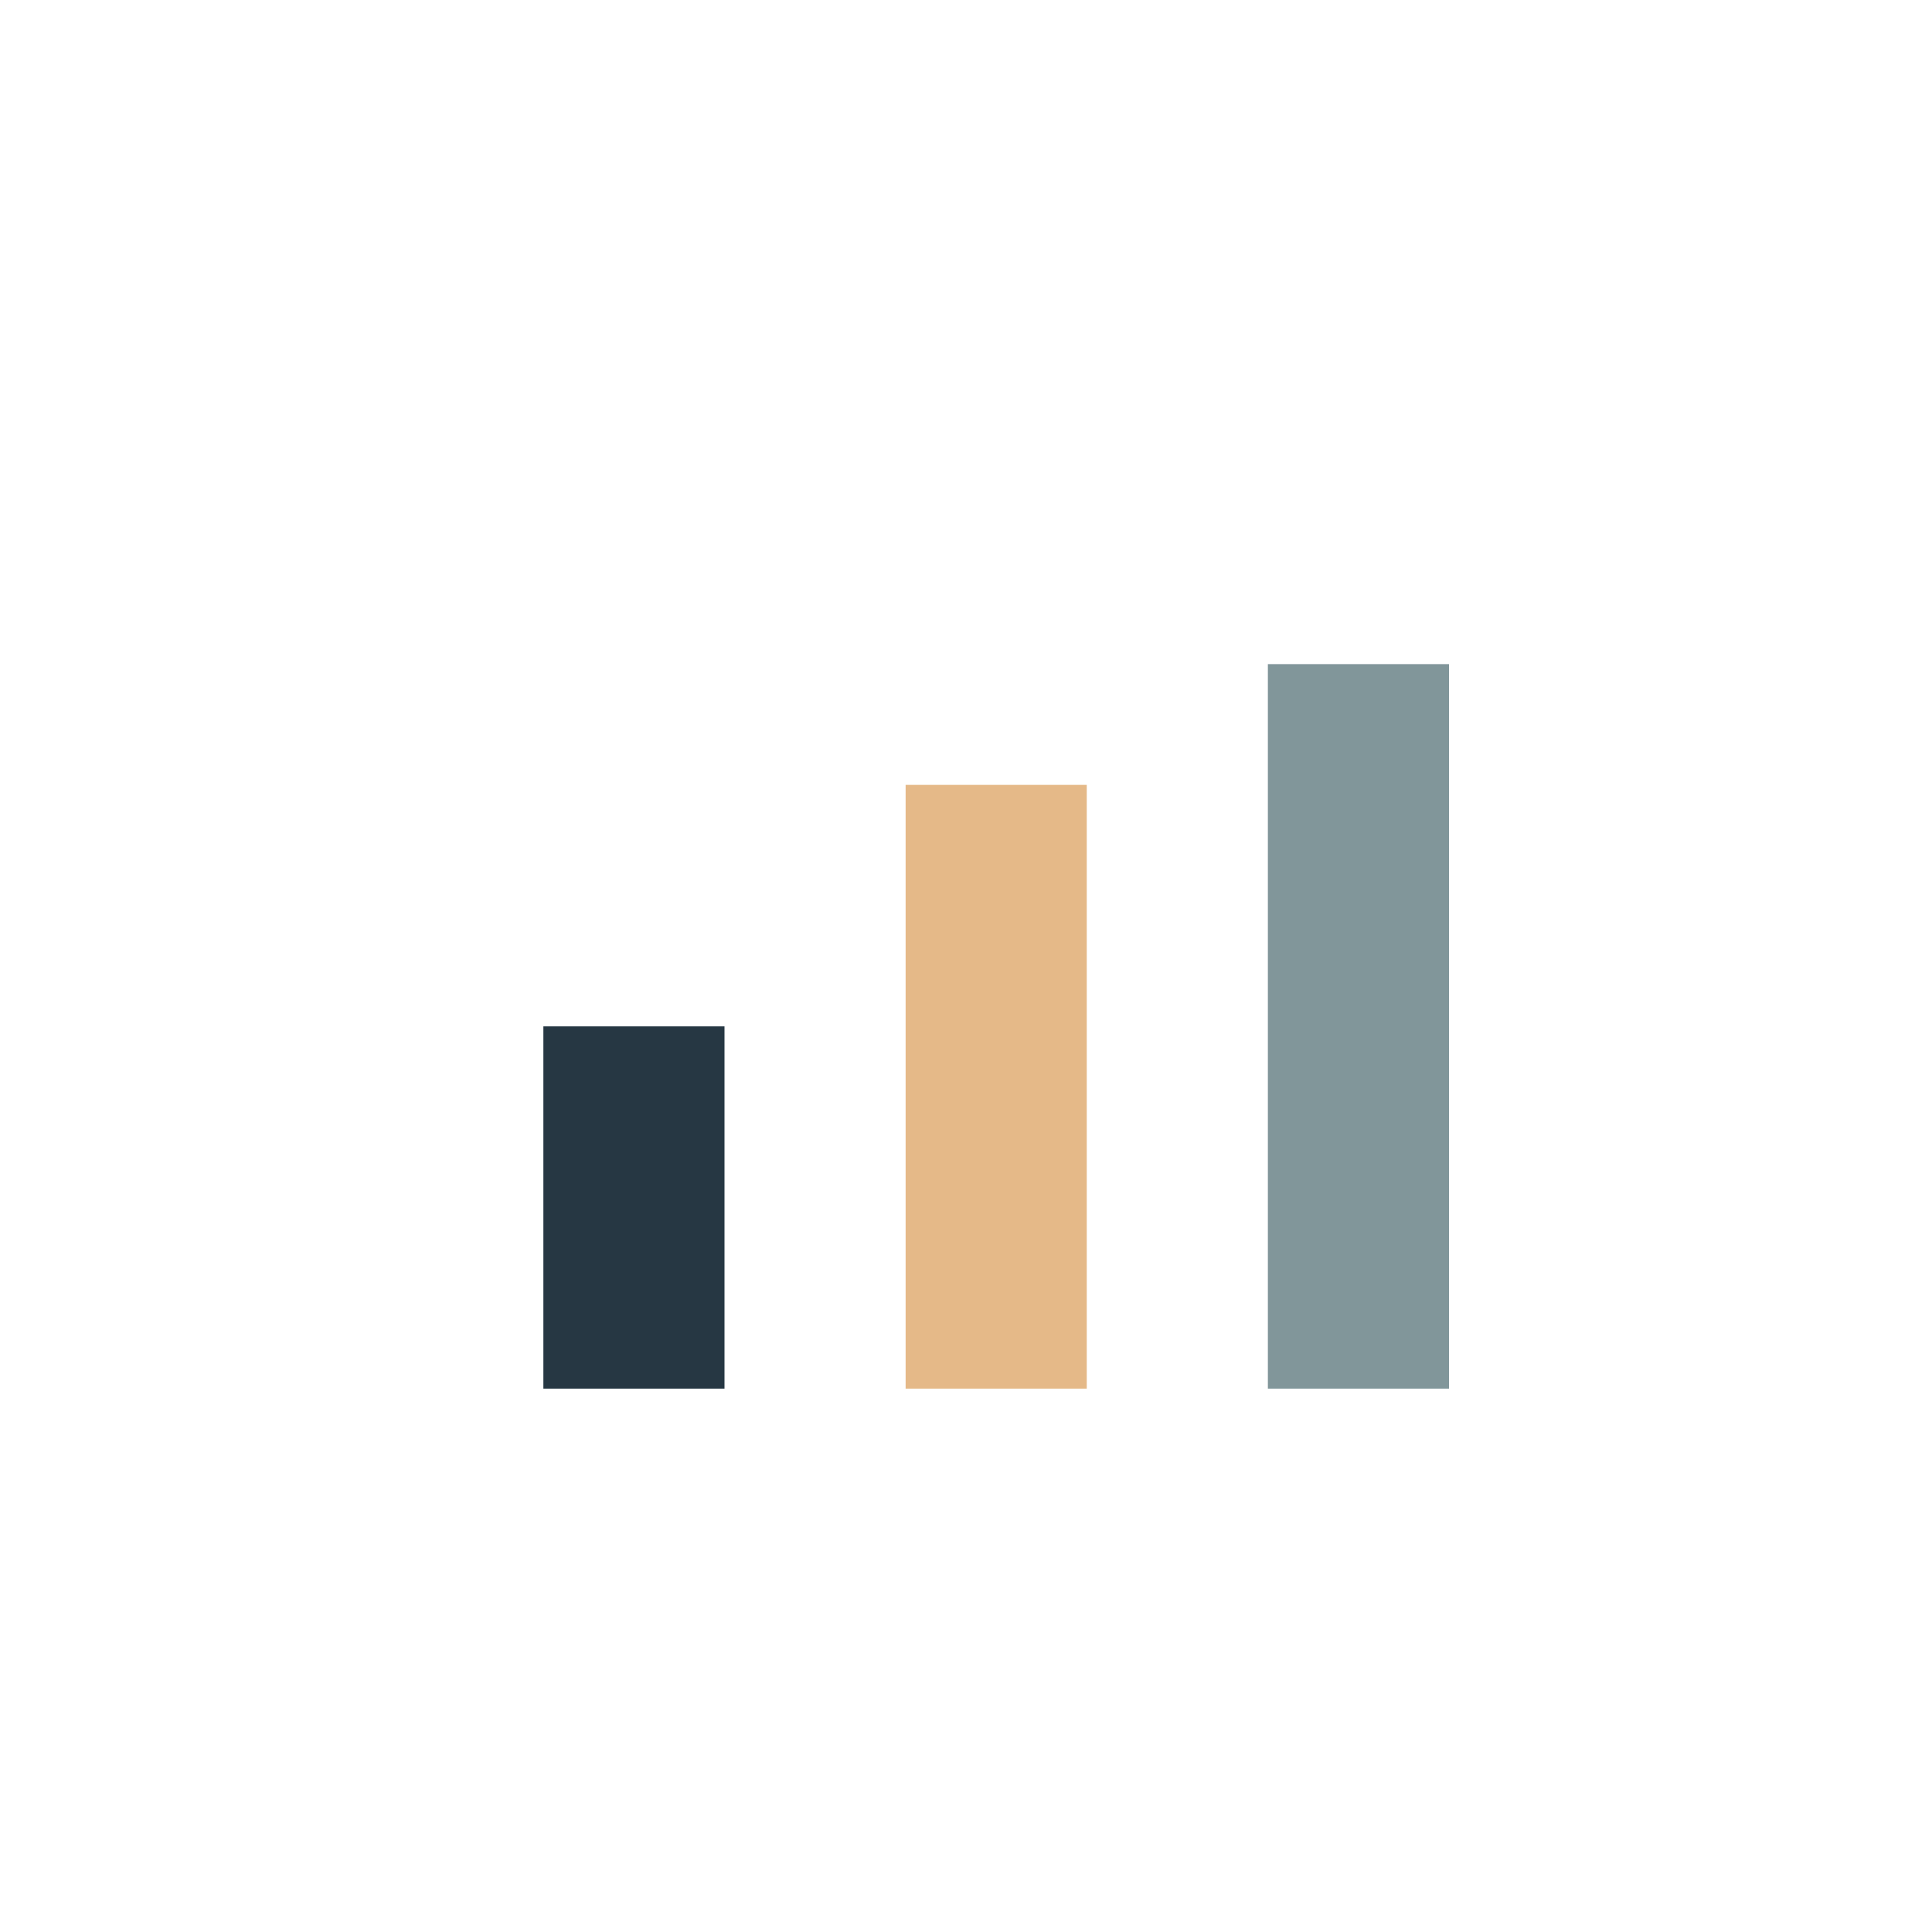
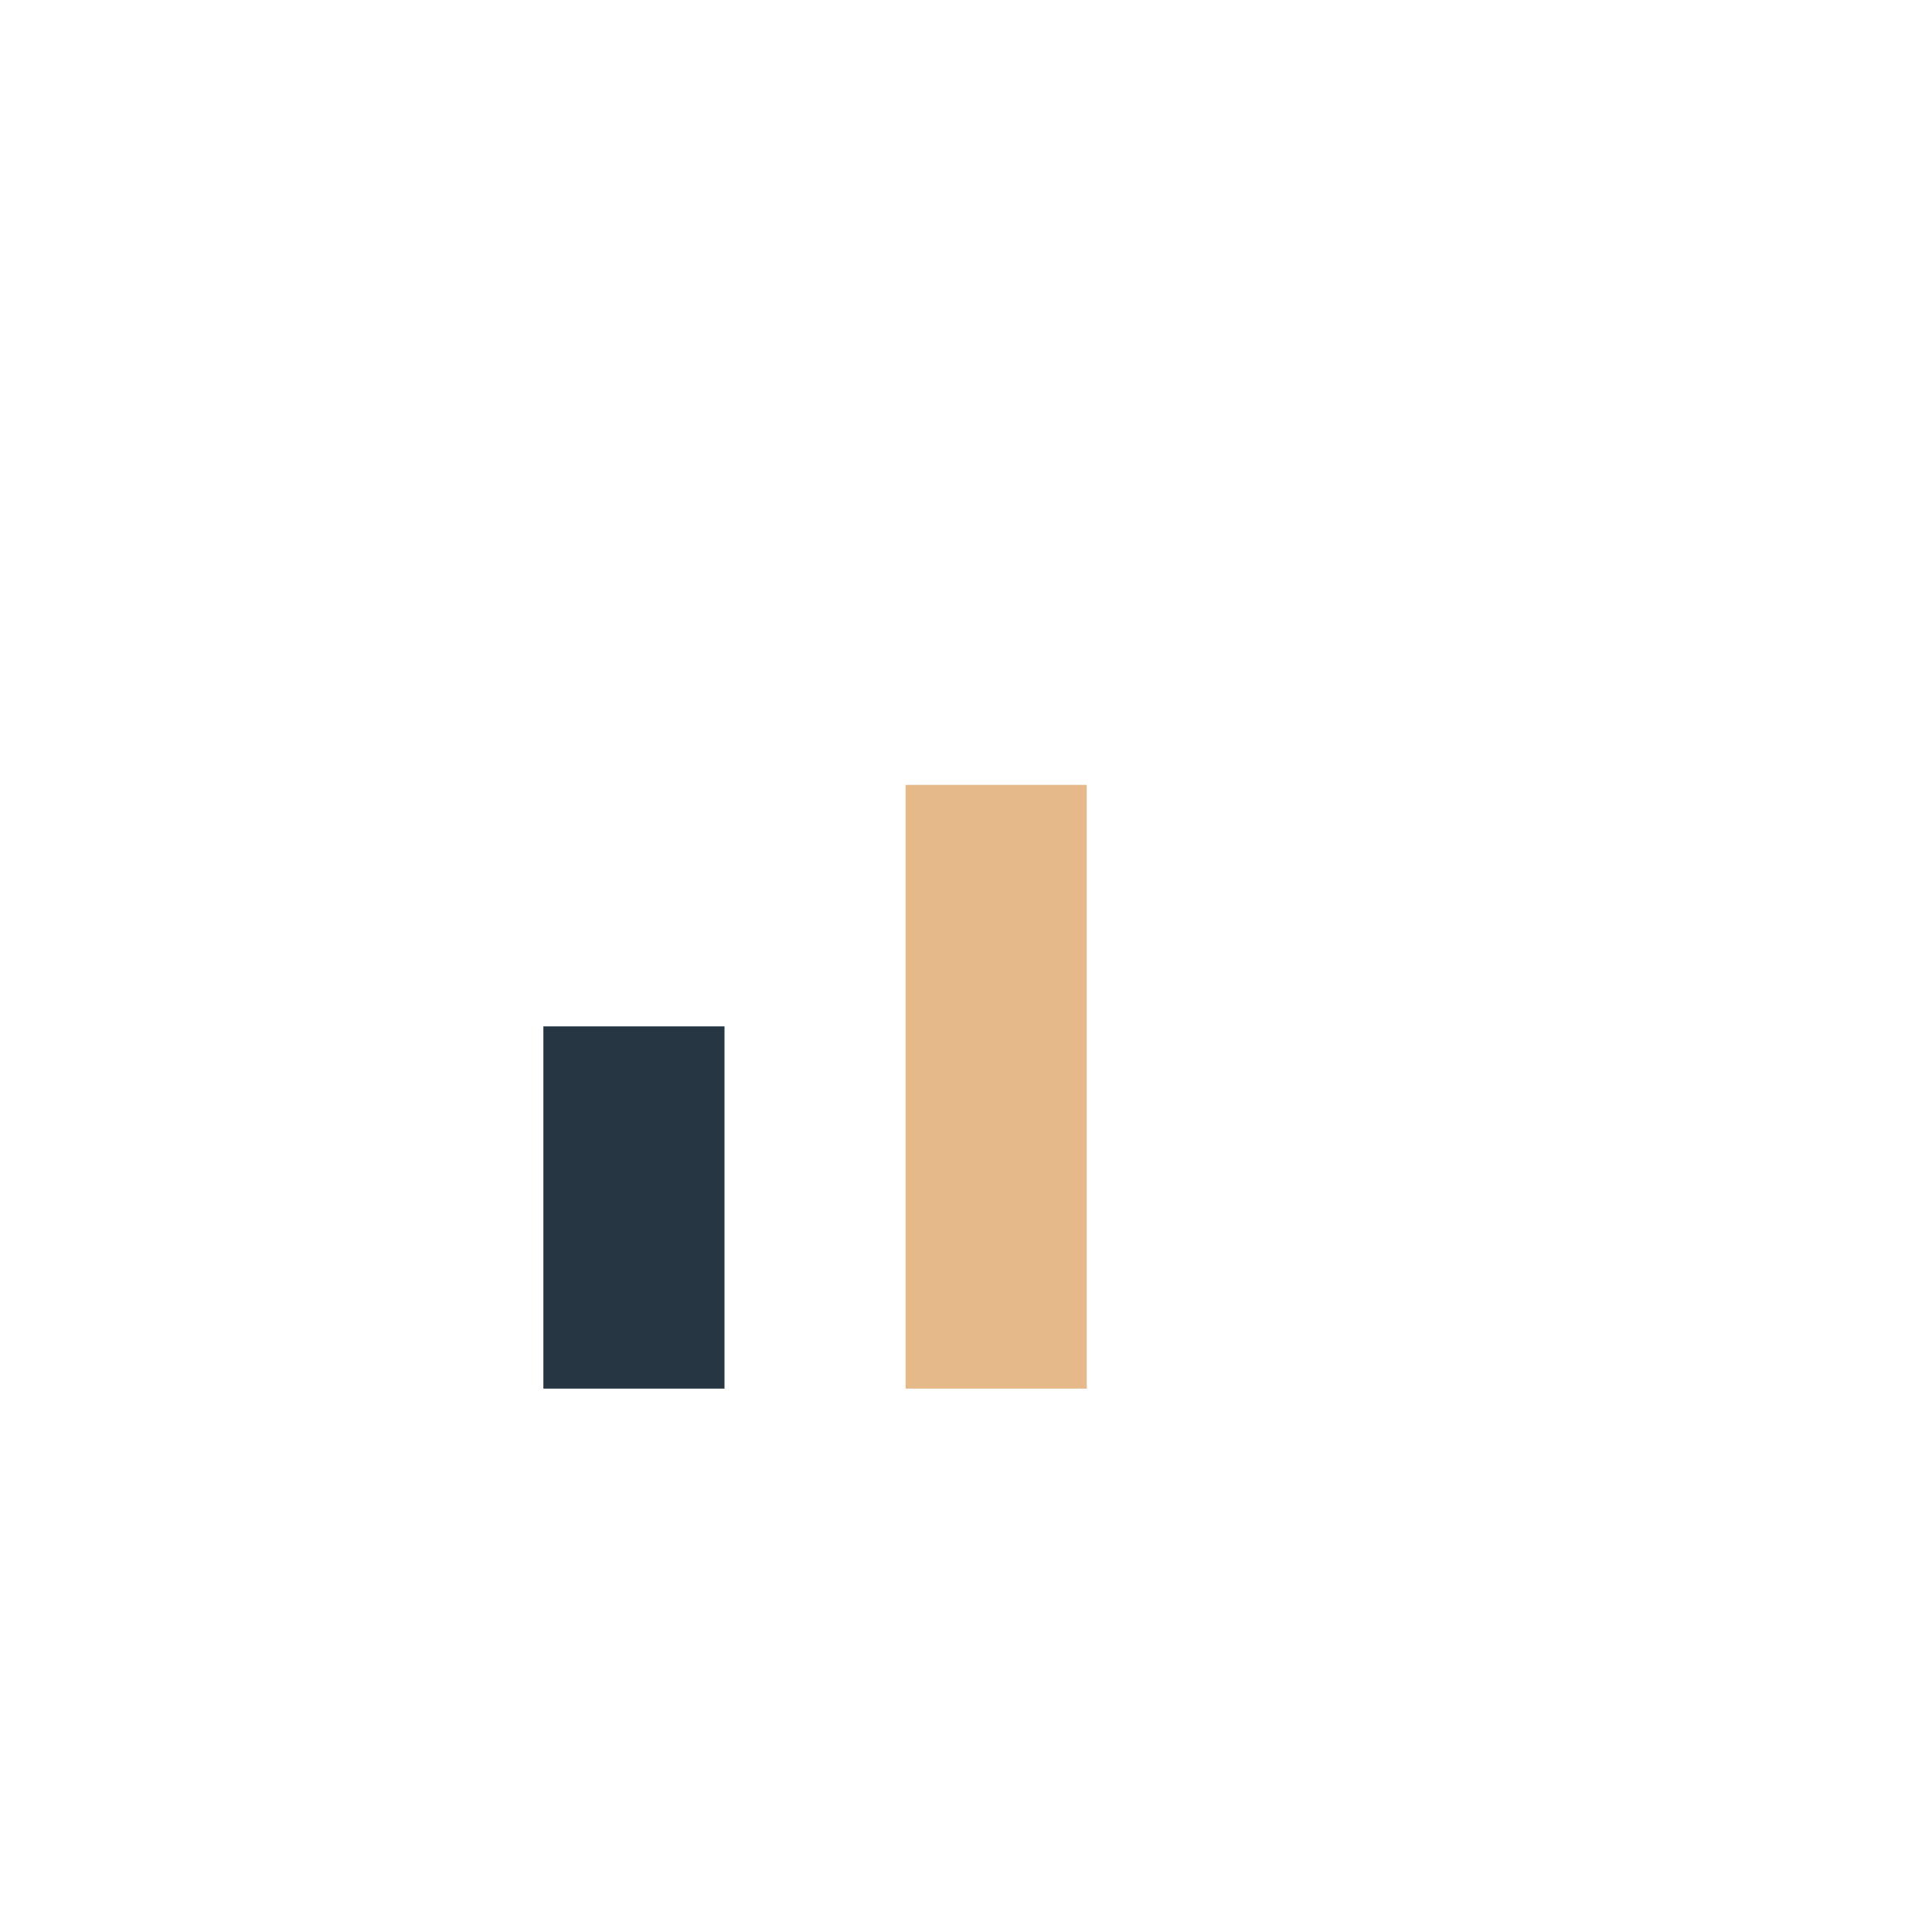
<svg xmlns="http://www.w3.org/2000/svg" width="32" height="32" viewBox="0 0 32 32">
  <rect x="9" y="17" width="3" height="6" fill="#263743" />
  <rect x="15" y="13" width="3" height="10" fill="#E5B988" />
-   <rect x="21" y="11" width="3" height="12" fill="#81969A" />
</svg>